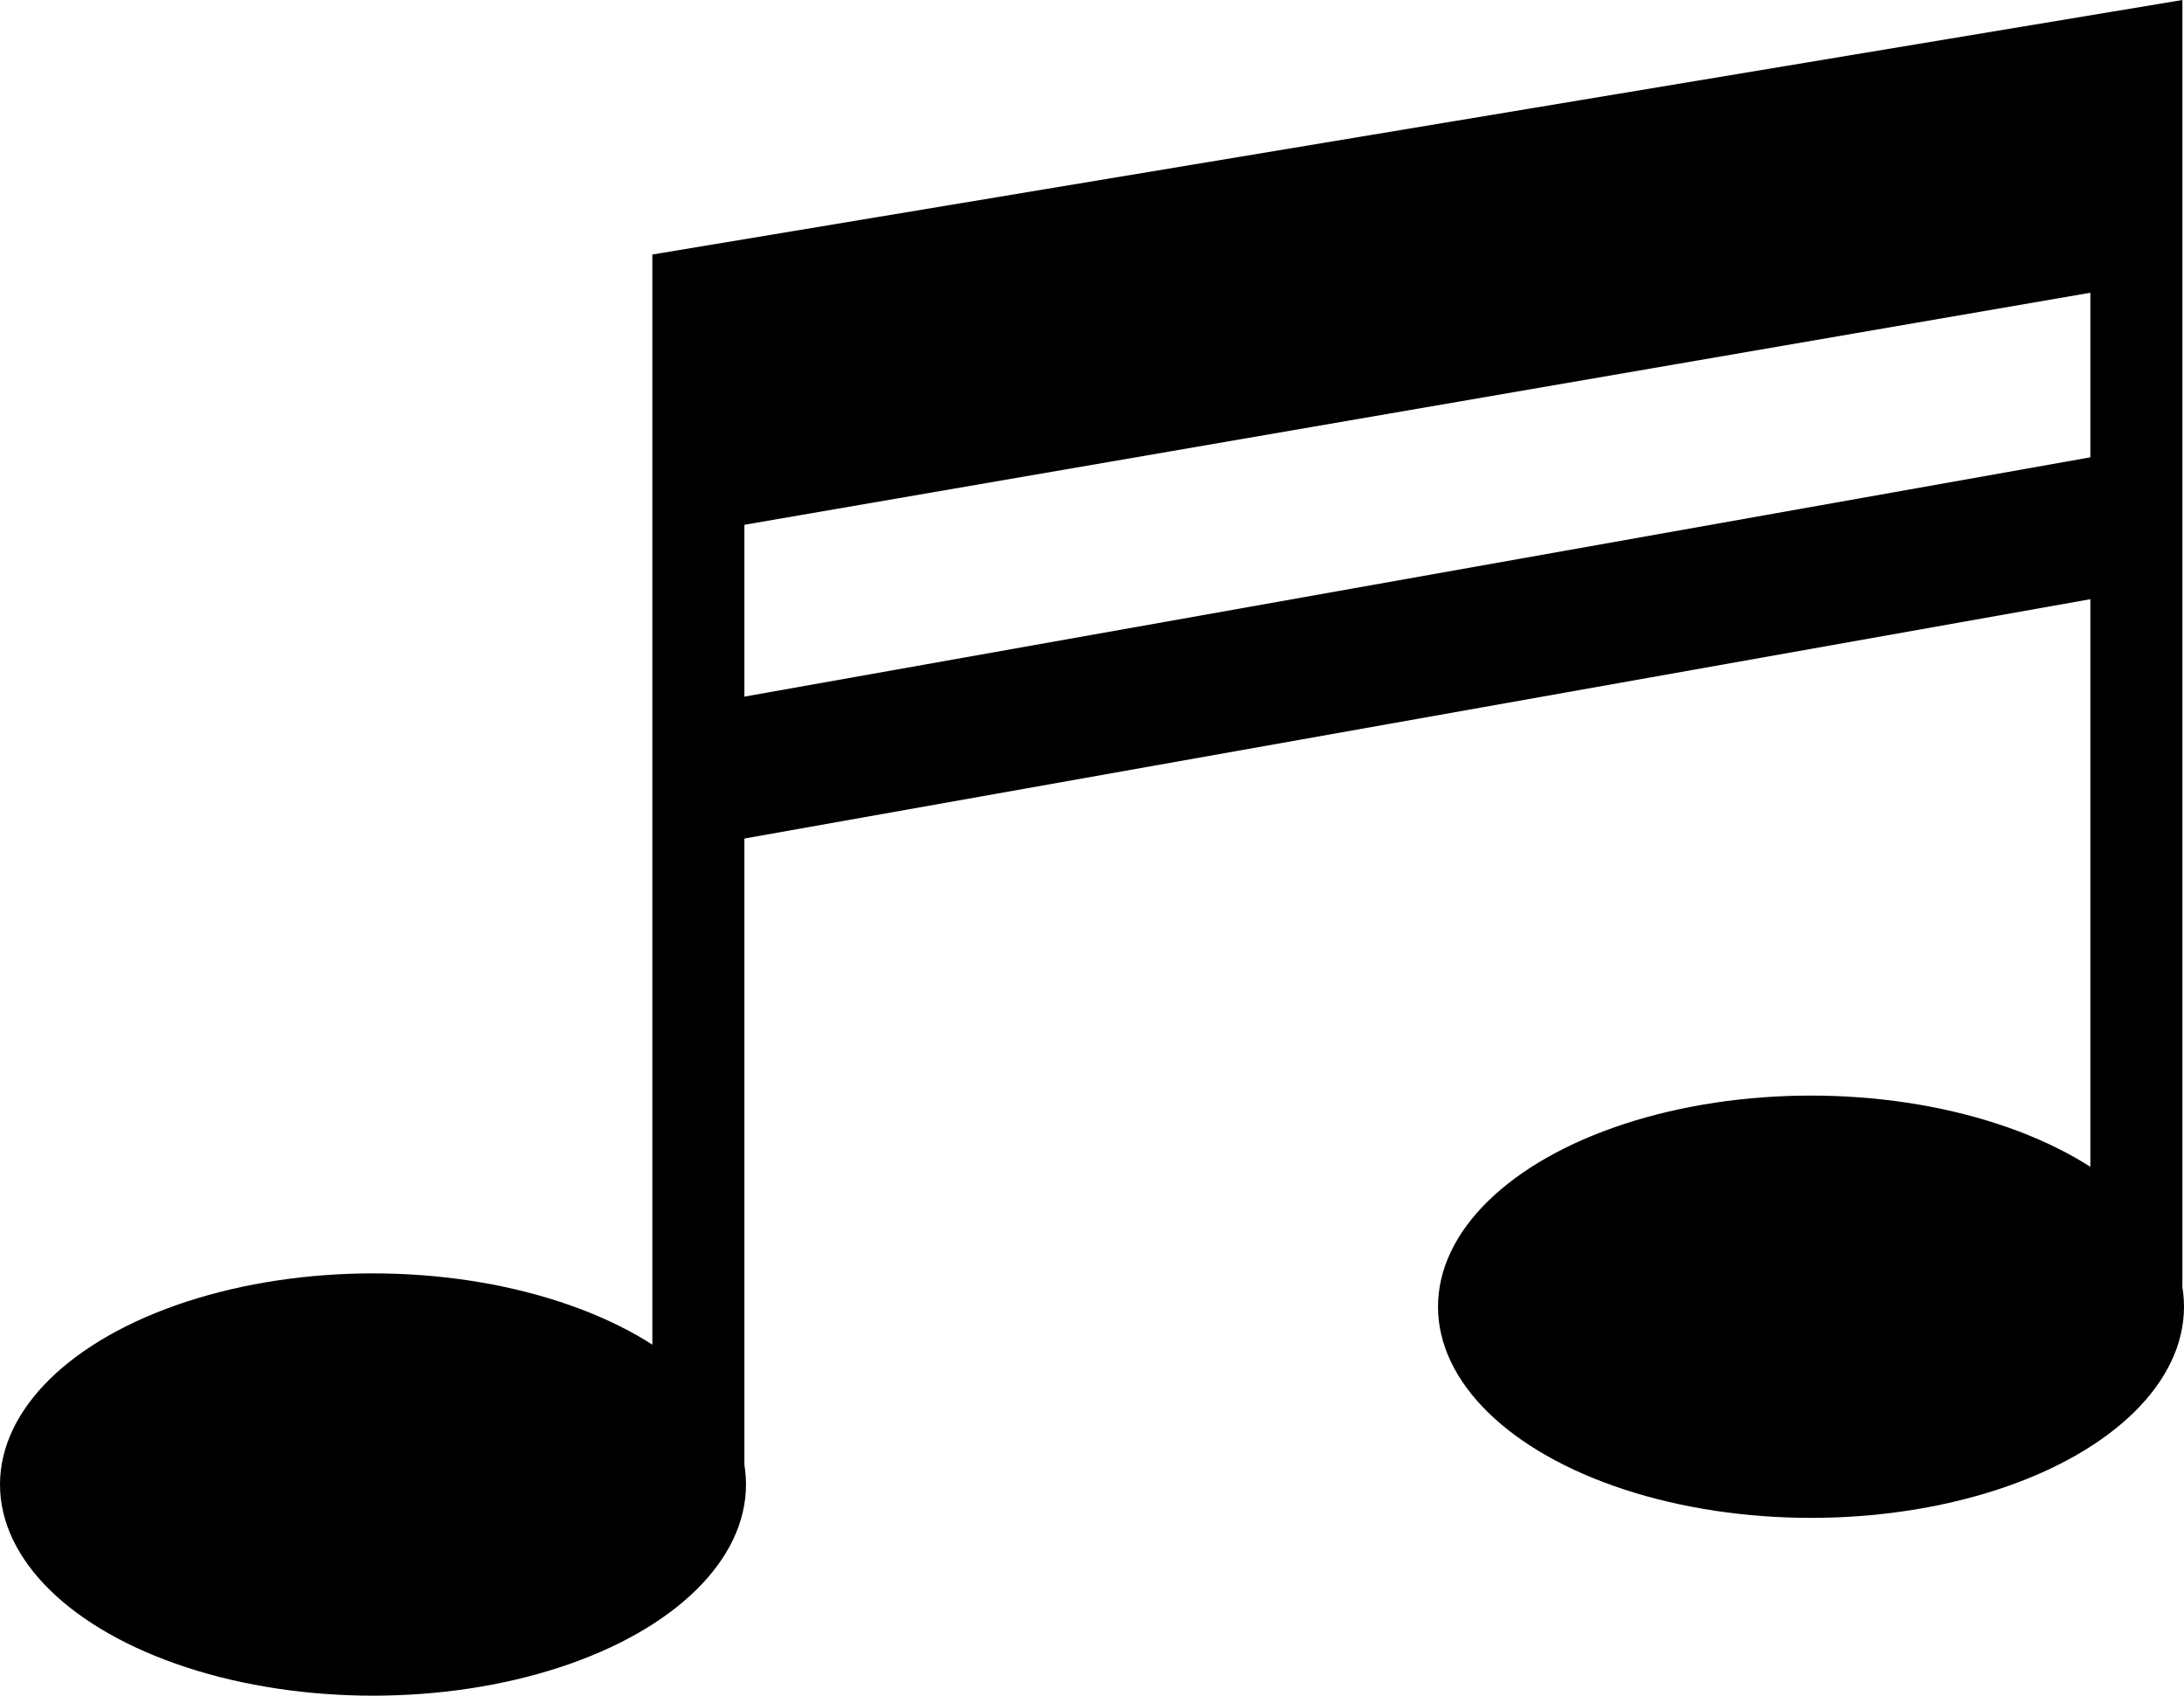
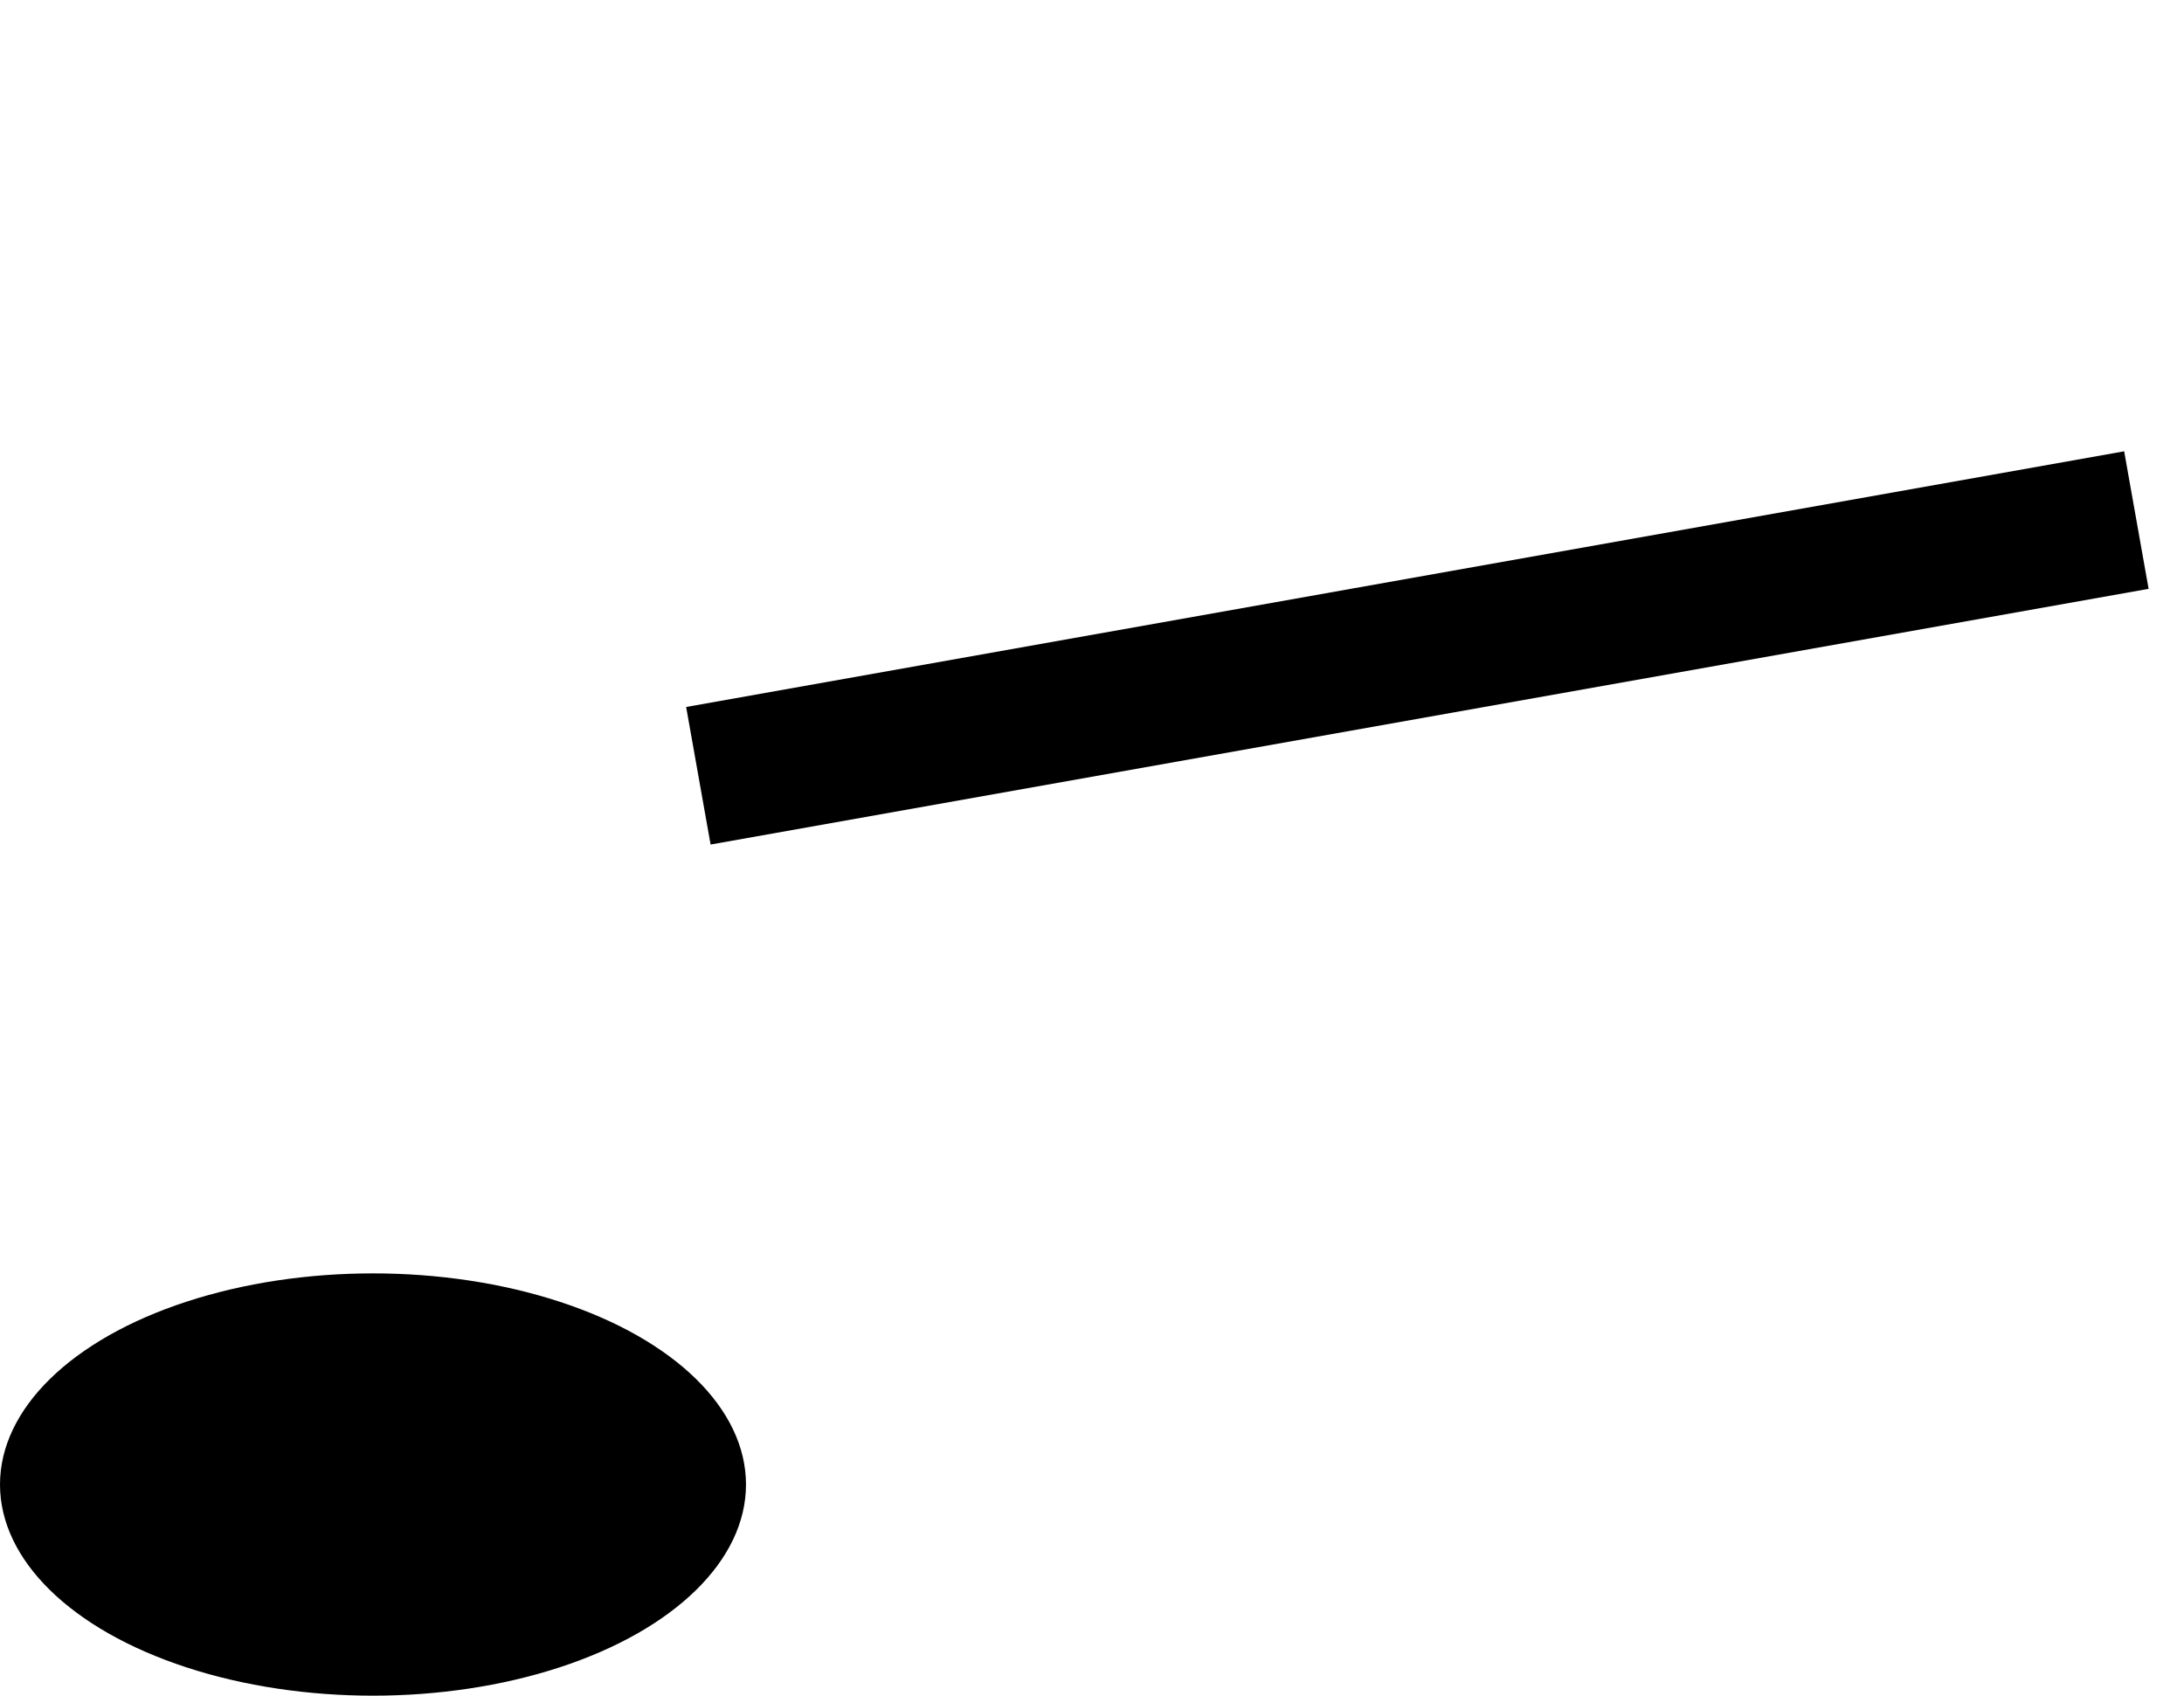
<svg xmlns="http://www.w3.org/2000/svg" id="_Слой_1" data-name="Слой 1" viewBox="0 0 688 534.06">
  <defs>
    <style>
      .cls-1 {
        stroke-width: 80px;
      }

      .cls-1, .cls-2, .cls-3 {
        fill: none;
        stroke: #000;
        stroke-miterlimit: 10;
      }

      .cls-2 {
        stroke-width: 44px;
      }

      .cls-3 {
        stroke-width: 29px;
      }
    </style>
  </defs>
  <ellipse cx="117.5" cy="467.56" rx="117.5" ry="66.5" />
-   <ellipse cx="570.5" cy="411.56" rx="117.5" ry="66.5" />
-   <polyline class="cls-3" points="220 471.56 220 92.45 673 17.11 673 405.06" />
-   <line class="cls-1" x1="220" y1="127.19" x2="673" y2="49.11" />
  <line class="cls-2" x1="220" y1="244.33" x2="673" y2="163.8" />
</svg>